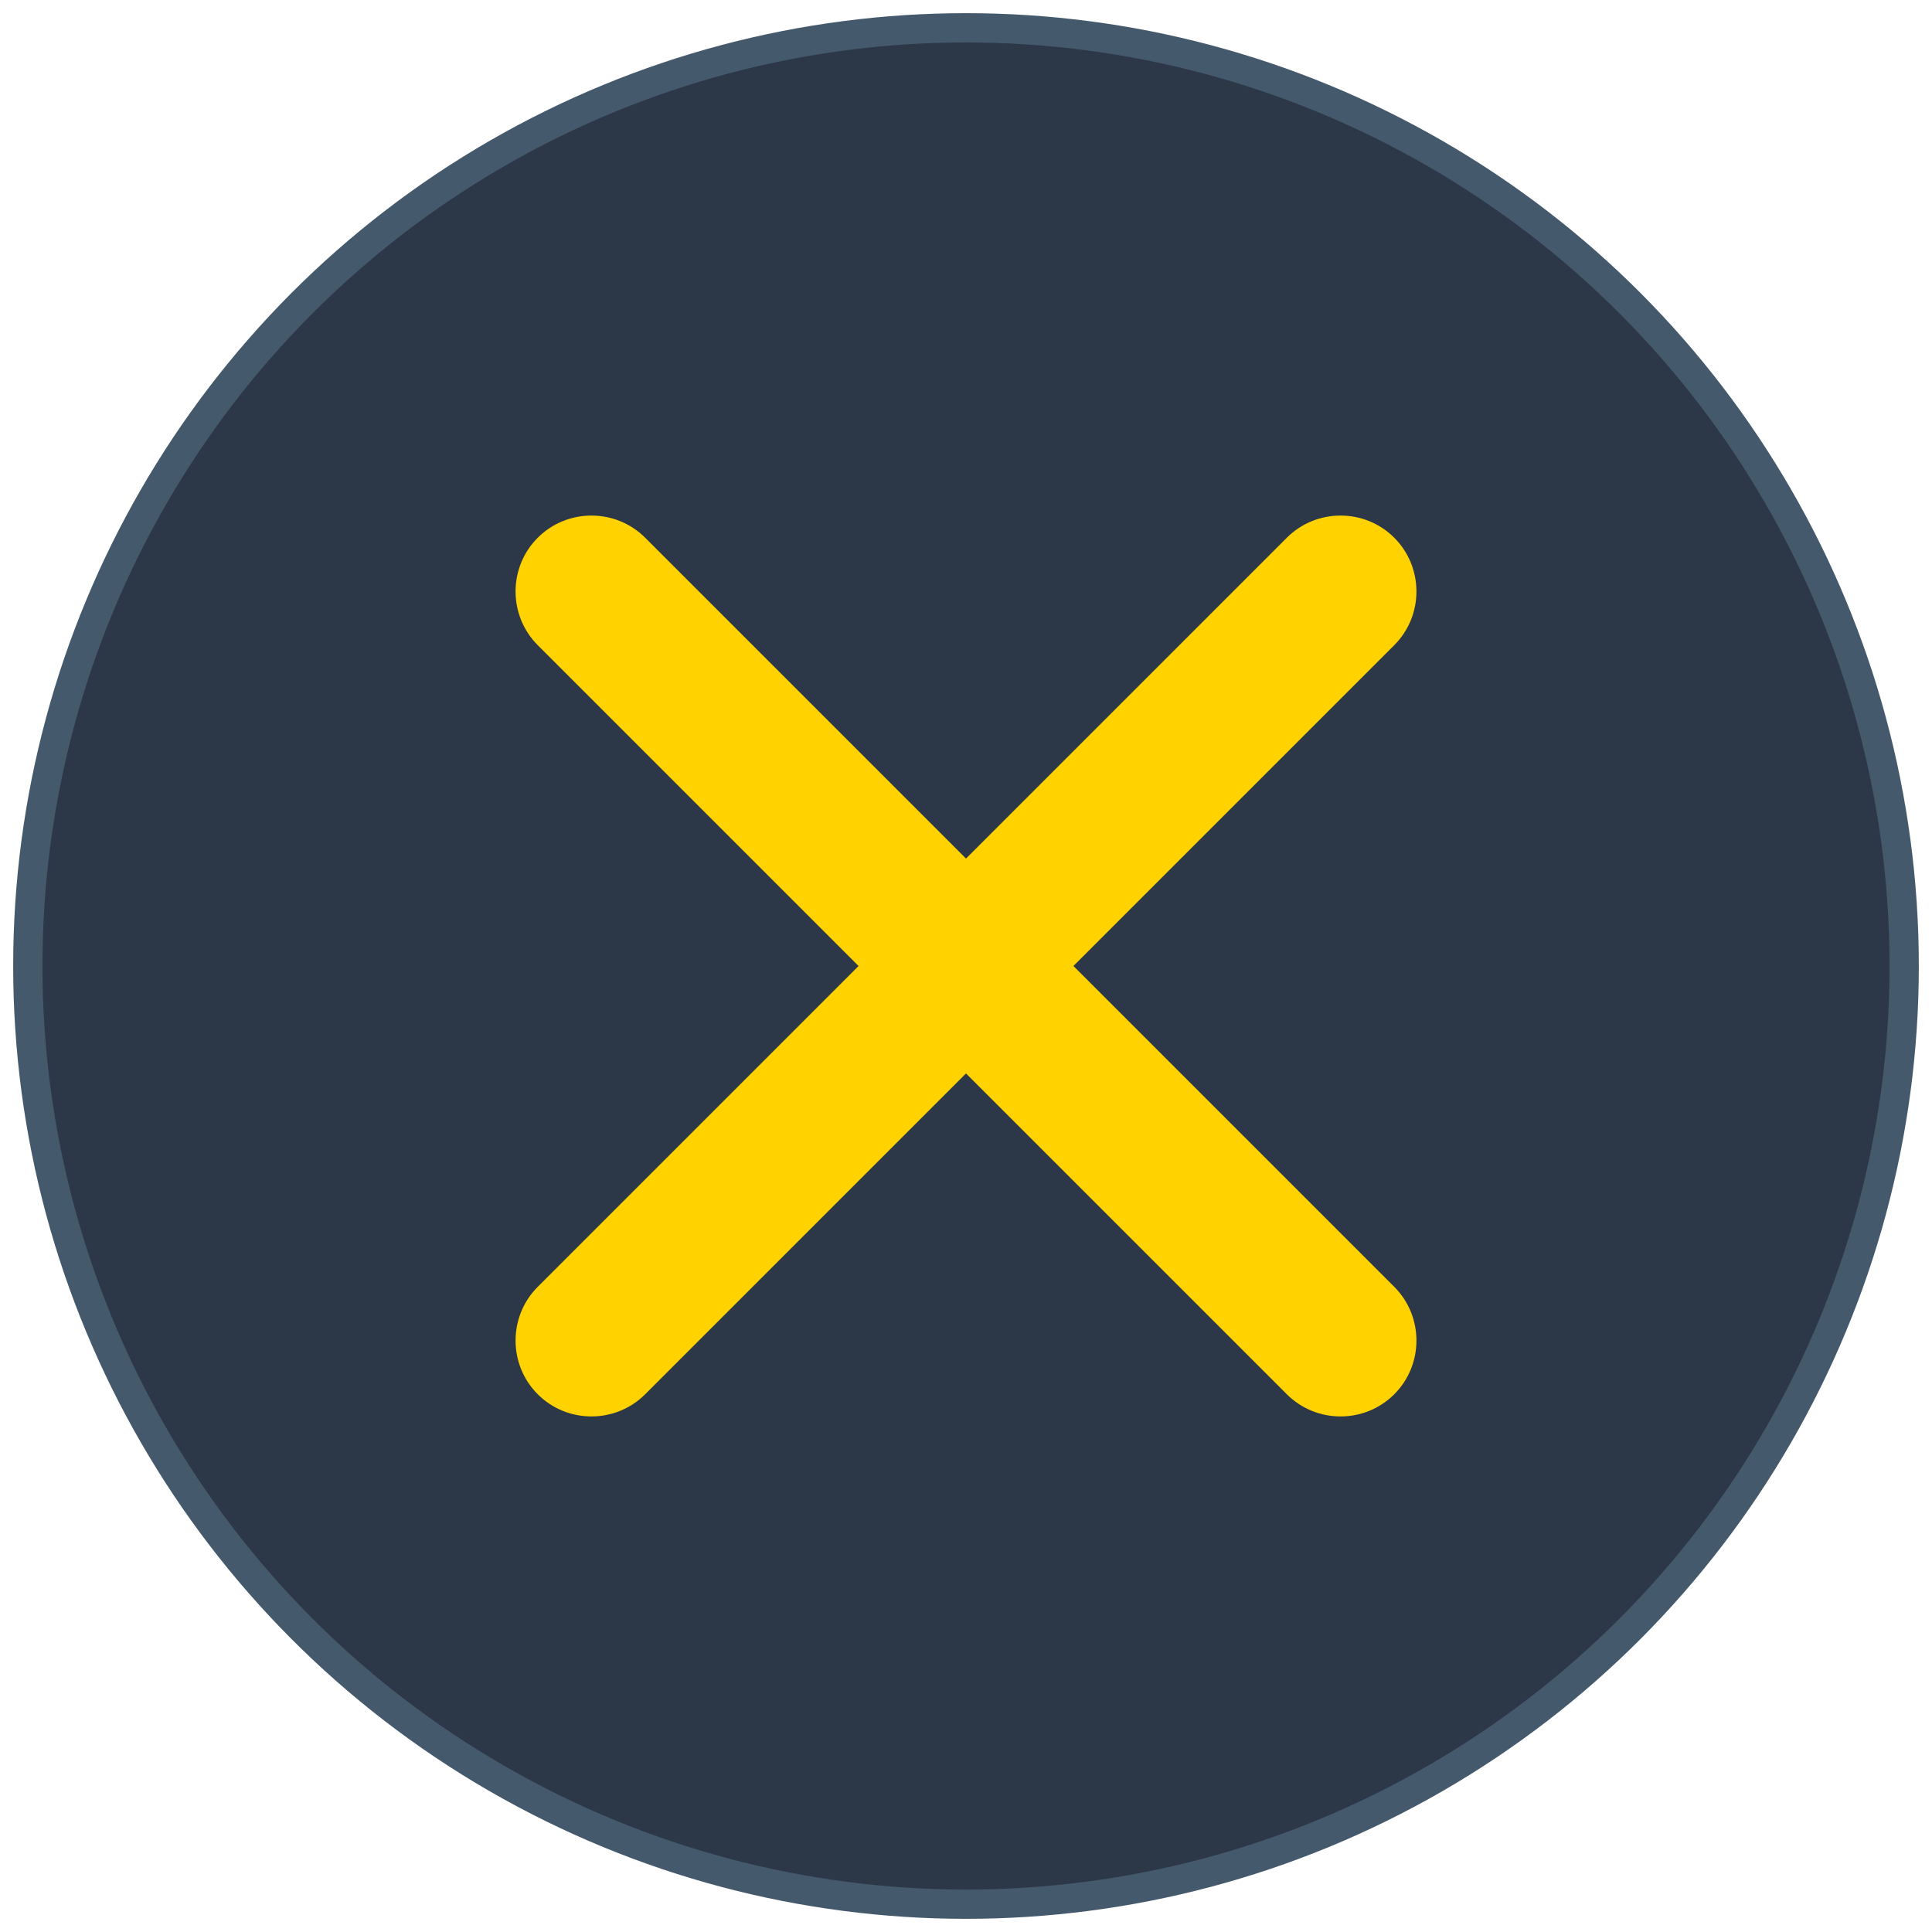
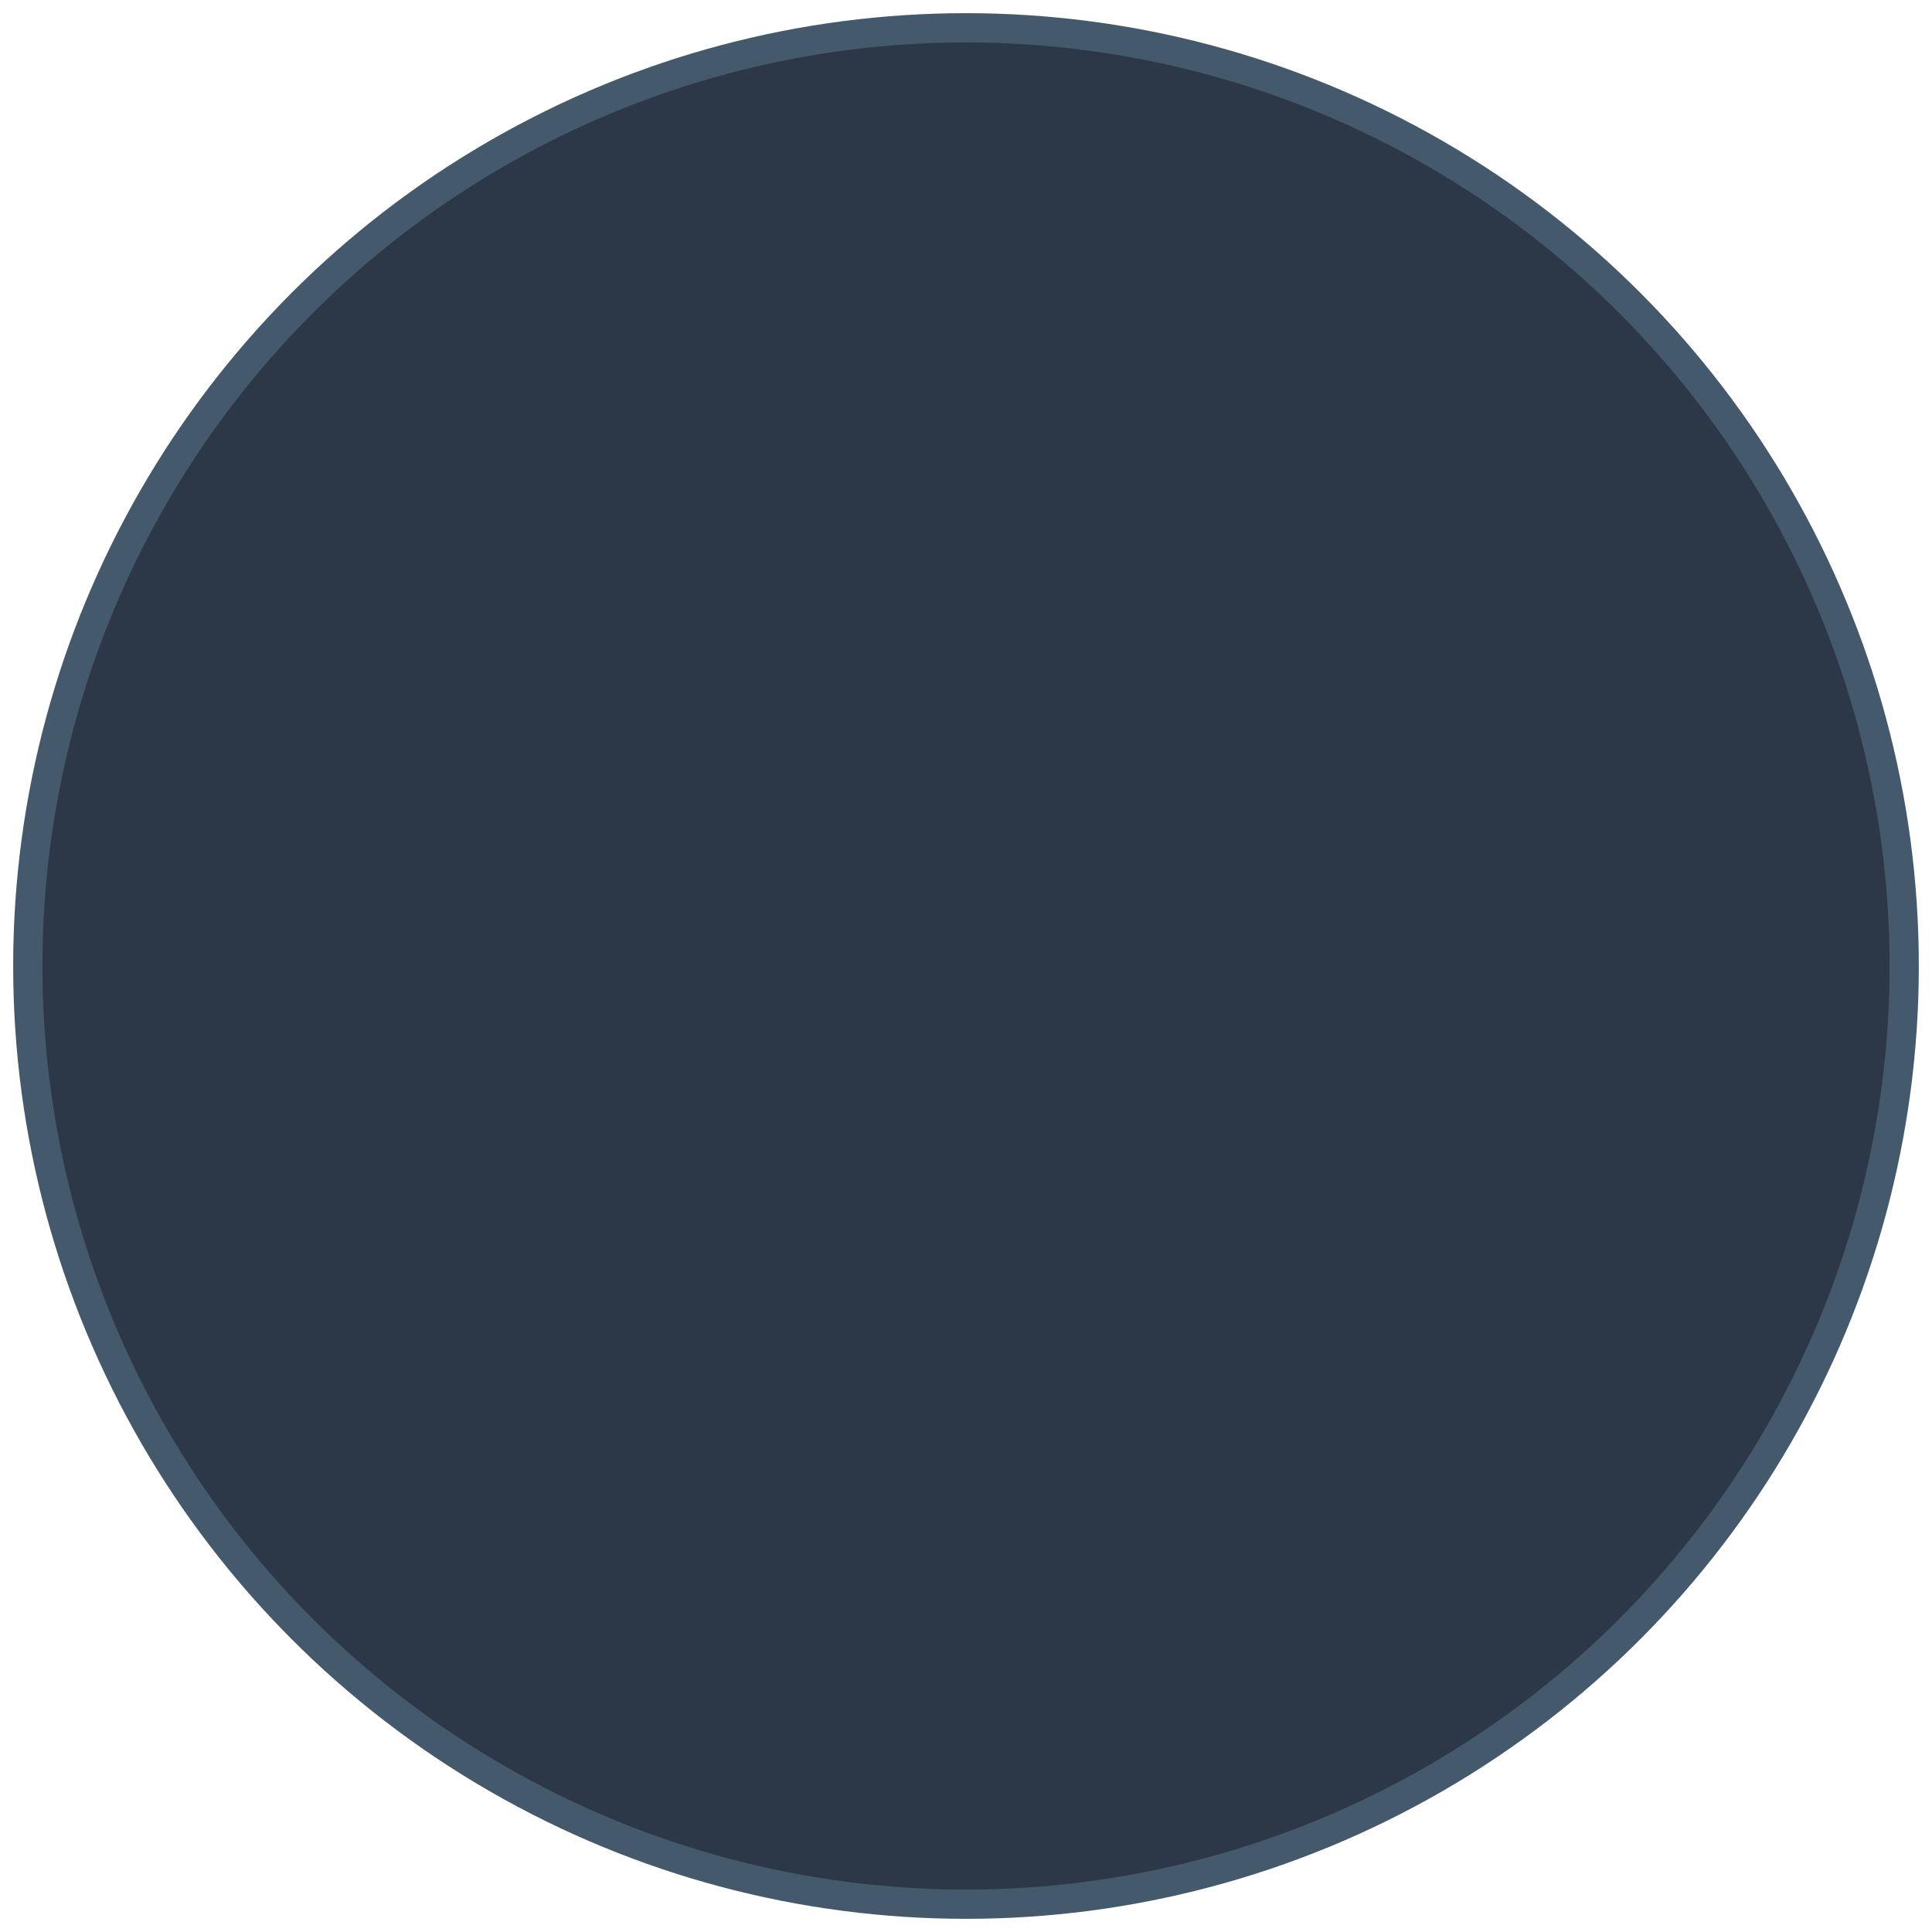
<svg xmlns="http://www.w3.org/2000/svg" id="uuid-3cff9c5a-f186-4846-ab82-435890f928c2" data-name="Layer 2" viewBox="0 0 66 66">
  <defs>
    <style>
      .uuid-d862121d-fae6-4a28-b3fe-c117f0d3fea5 {
        fill: #ffd200;
        stroke-width: 0px;
      }

      .uuid-5fa3ba5d-9edc-46b8-afab-ce428b04b32c {
        fill: #2c3847;
        stroke: #45596d;
        stroke-miterlimit: 10;
        stroke-width: 1px;
      }
    </style>
  </defs>
  <circle class="uuid-5fa3ba5d-9edc-46b8-afab-ce428b04b32c" cx="33" cy="33" r="32.05" />
-   <path class="uuid-d862121d-fae6-4a28-b3fe-c117f0d3fea5" d="M36.67,33l10.96-10.96c1.01-1.01,1.01-2.66,0-3.67h0c-1.01-1.01-2.66-1.01-3.67,0l-10.96,10.96-10.96-10.96c-1.01-1.01-2.66-1.01-3.67,0-1.01,1.01-1.01,2.66,0,3.67l10.96,10.96-10.96,10.96c-1.01,1.01-1.01,2.66,0,3.67,1.01,1.01,2.66,1.01,3.67,0l10.96-10.96,10.96,10.96c1.01,1.01,2.66,1.01,3.67,0h0c1.01-1.01,1.01-2.66,0-3.67l-10.96-10.96Z" />
</svg>